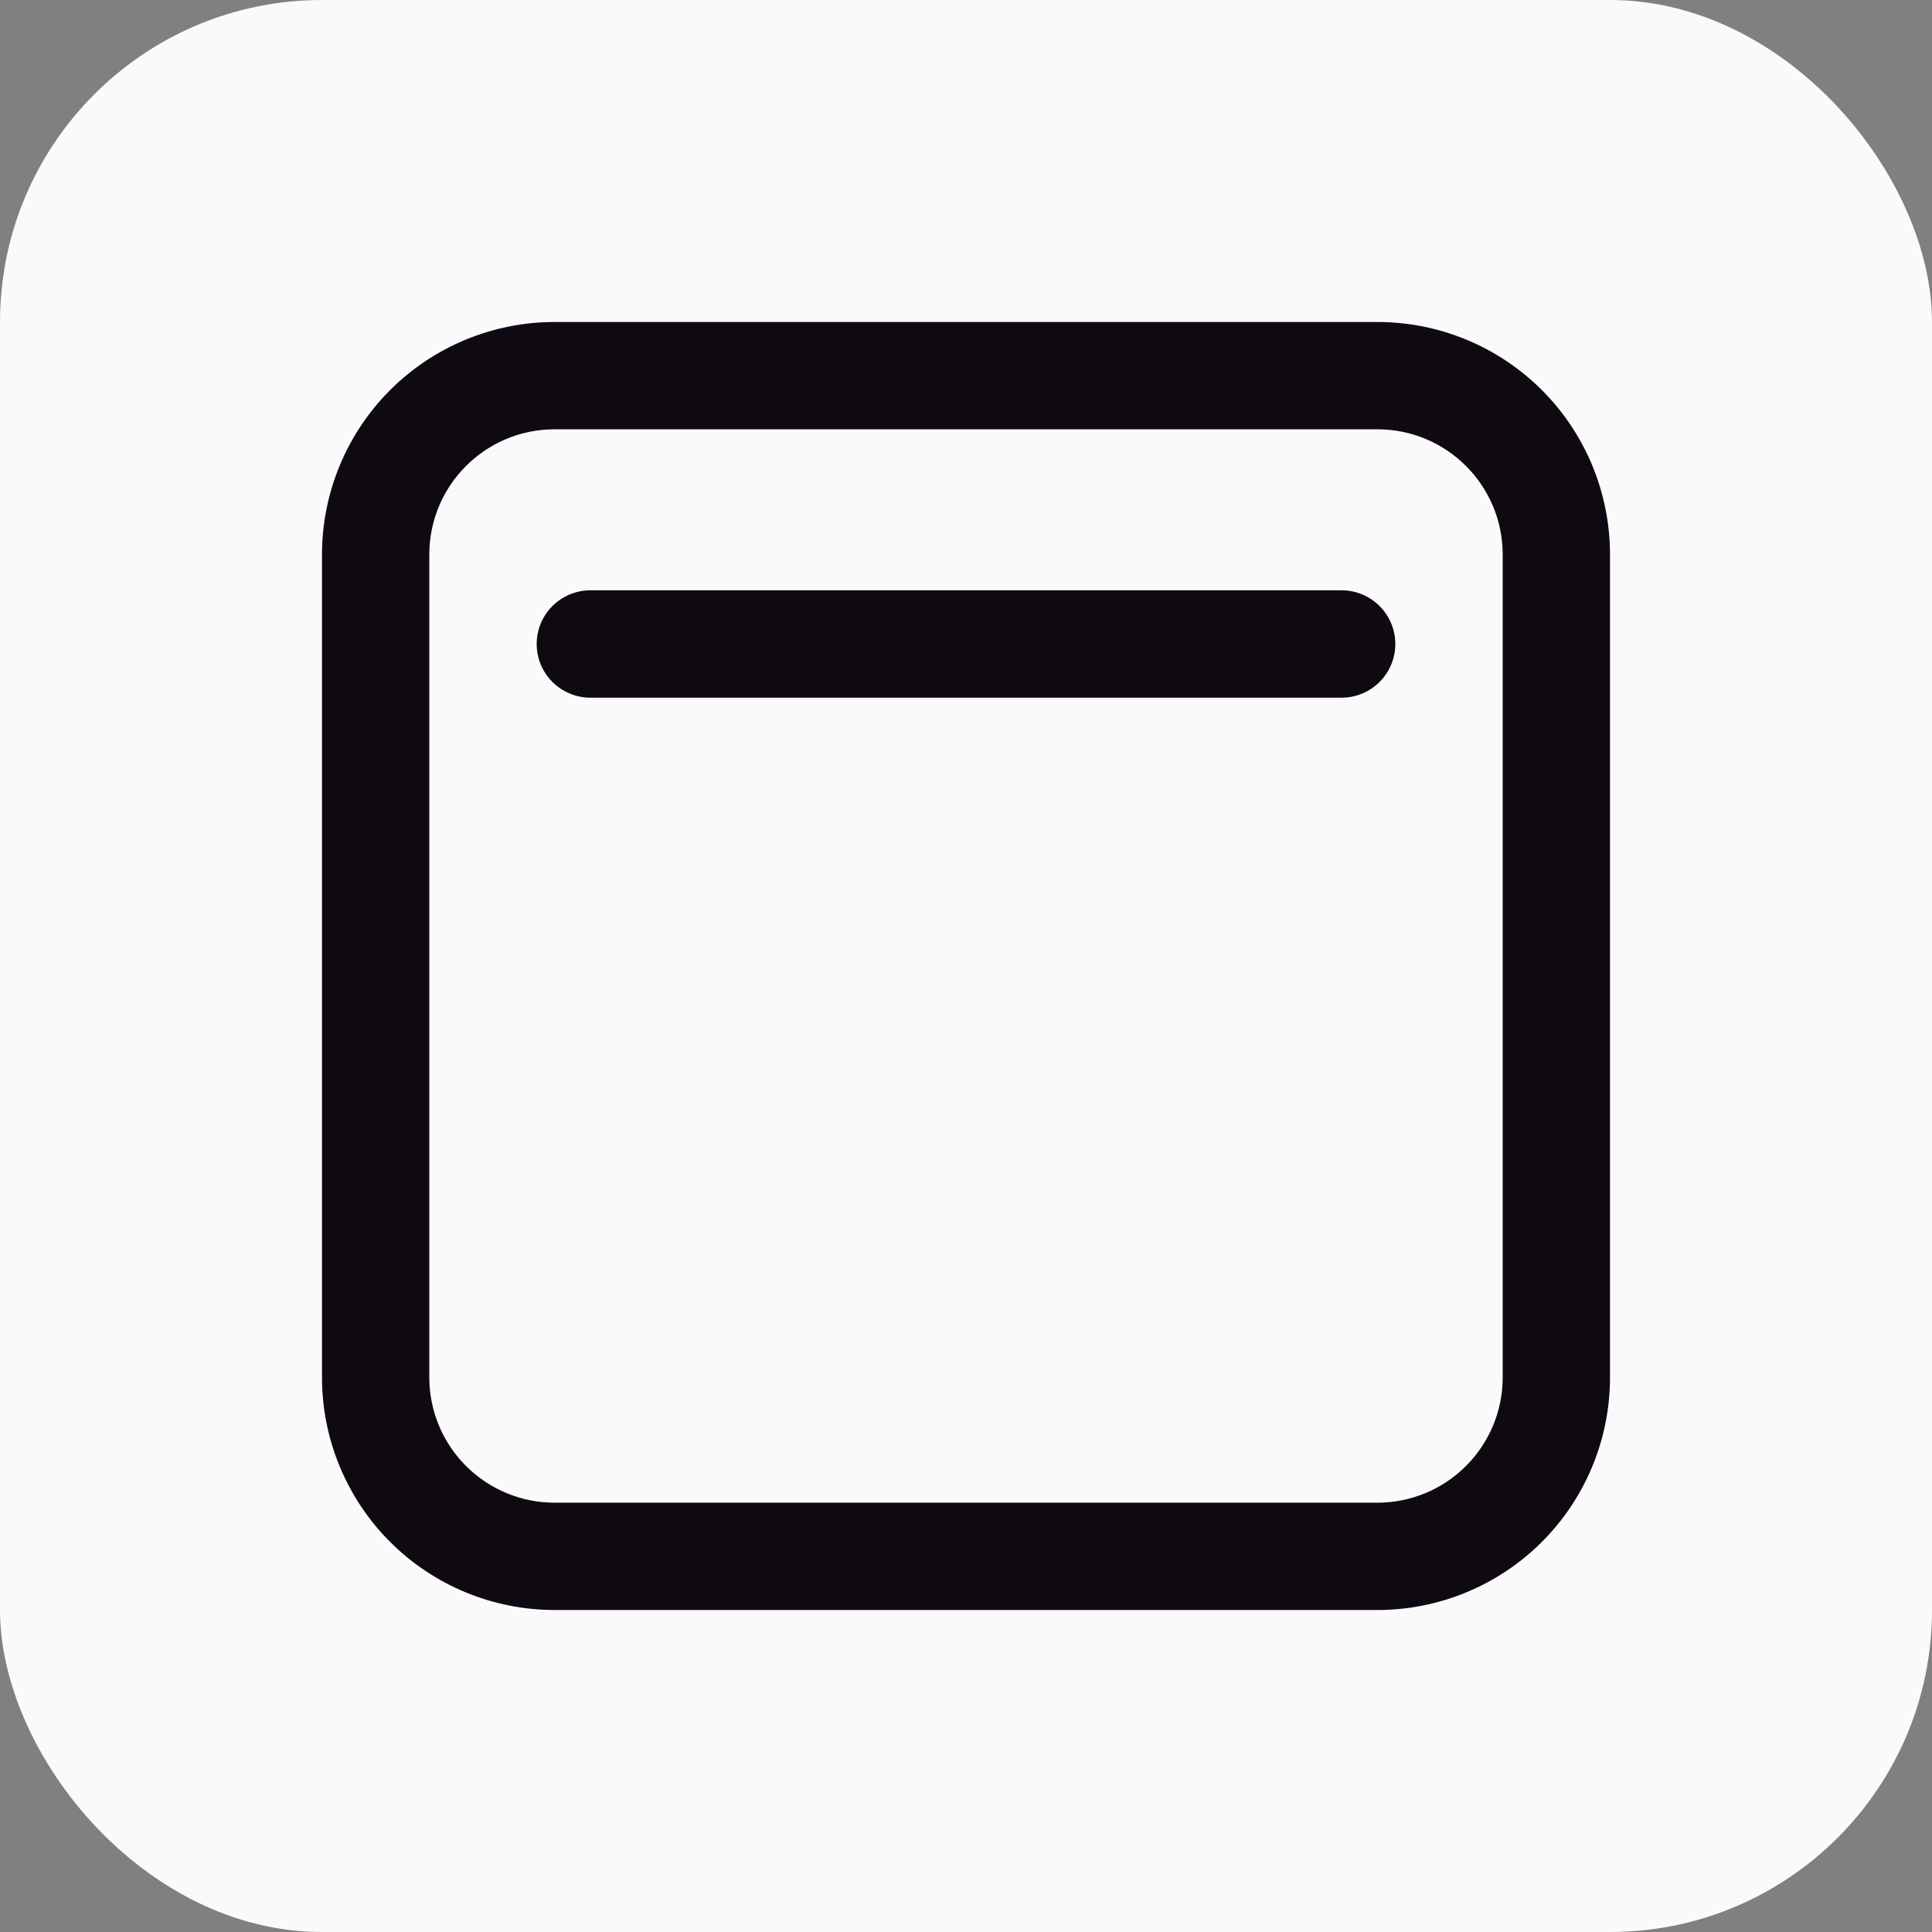
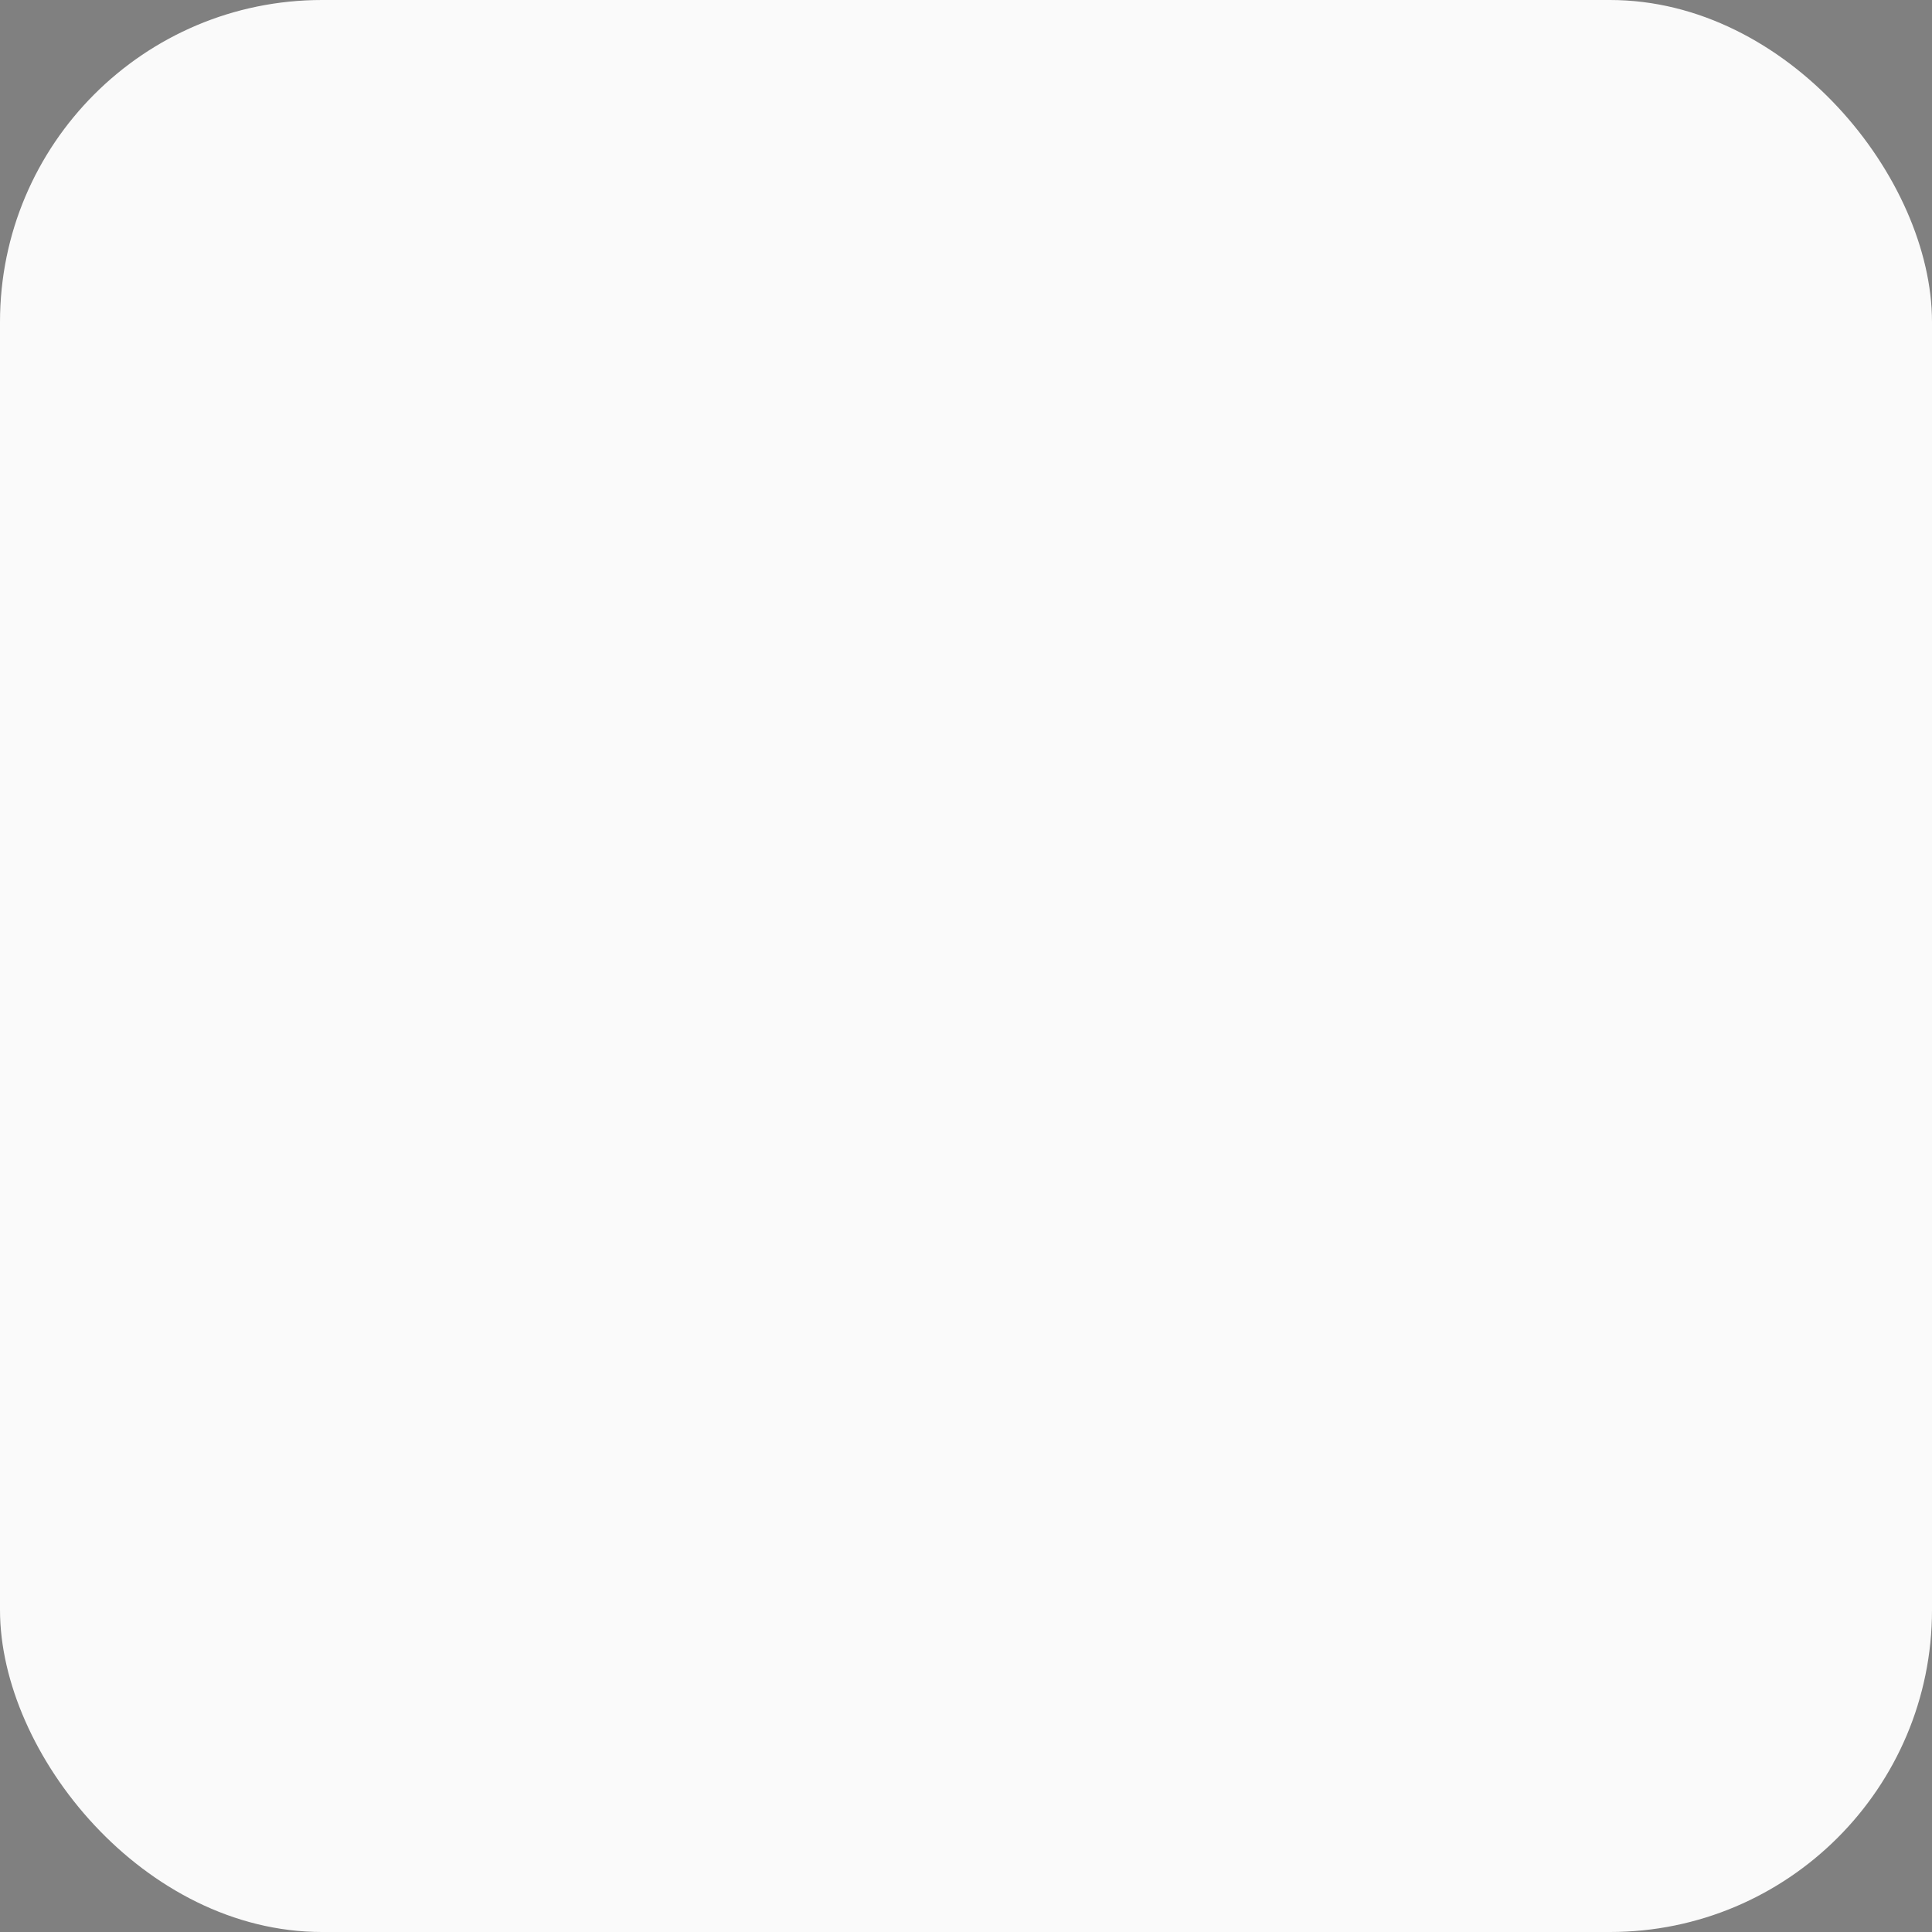
<svg xmlns="http://www.w3.org/2000/svg" width="24" height="24" viewBox="0 0 24 24" fill="none">
  <rect x="0" y="0" width="24" height="24" fill="#808080" stroke="none" />
  <rect width="24" height="24" rx="4" fill="#FAFAFA" />
-   <path d="M7.333 7.333C7.157 7.333 6.987 7.404 6.862 7.529C6.737 7.654 6.667 7.823 6.667 8C6.667 8.177 6.737 8.346 6.862 8.471C6.987 8.596 7.157 8.667 7.333 8.667H16.667C16.843 8.667 17.013 8.596 17.138 8.471C17.263 8.346 17.333 8.177 17.333 8C17.333 7.823 17.263 7.654 17.138 7.529C17.013 7.404 16.843 7.333 16.667 7.333H7.333ZM6.889 4C6.123 4 5.388 4.304 4.846 4.846C4.304 5.388 4 6.123 4 6.889V17.111C4 17.877 4.304 18.612 4.846 19.154C5.388 19.696 6.123 20 6.889 20H17.111C17.877 20 18.612 19.696 19.154 19.154C19.696 18.612 20 17.877 20 17.111V6.889C20 6.123 19.696 5.388 19.154 4.846C18.612 4.304 17.877 4 17.111 4H6.889ZM5.333 6.889C5.333 6.03 6.03 5.333 6.889 5.333H17.111C17.97 5.333 18.667 6.03 18.667 6.889V17.111C18.667 17.524 18.503 17.919 18.211 18.211C17.919 18.503 17.524 18.667 17.111 18.667H6.889C6.476 18.667 6.081 18.503 5.789 18.211C5.497 17.919 5.333 17.524 5.333 17.111V6.889Z" fill="#0F0A11" />
</svg>